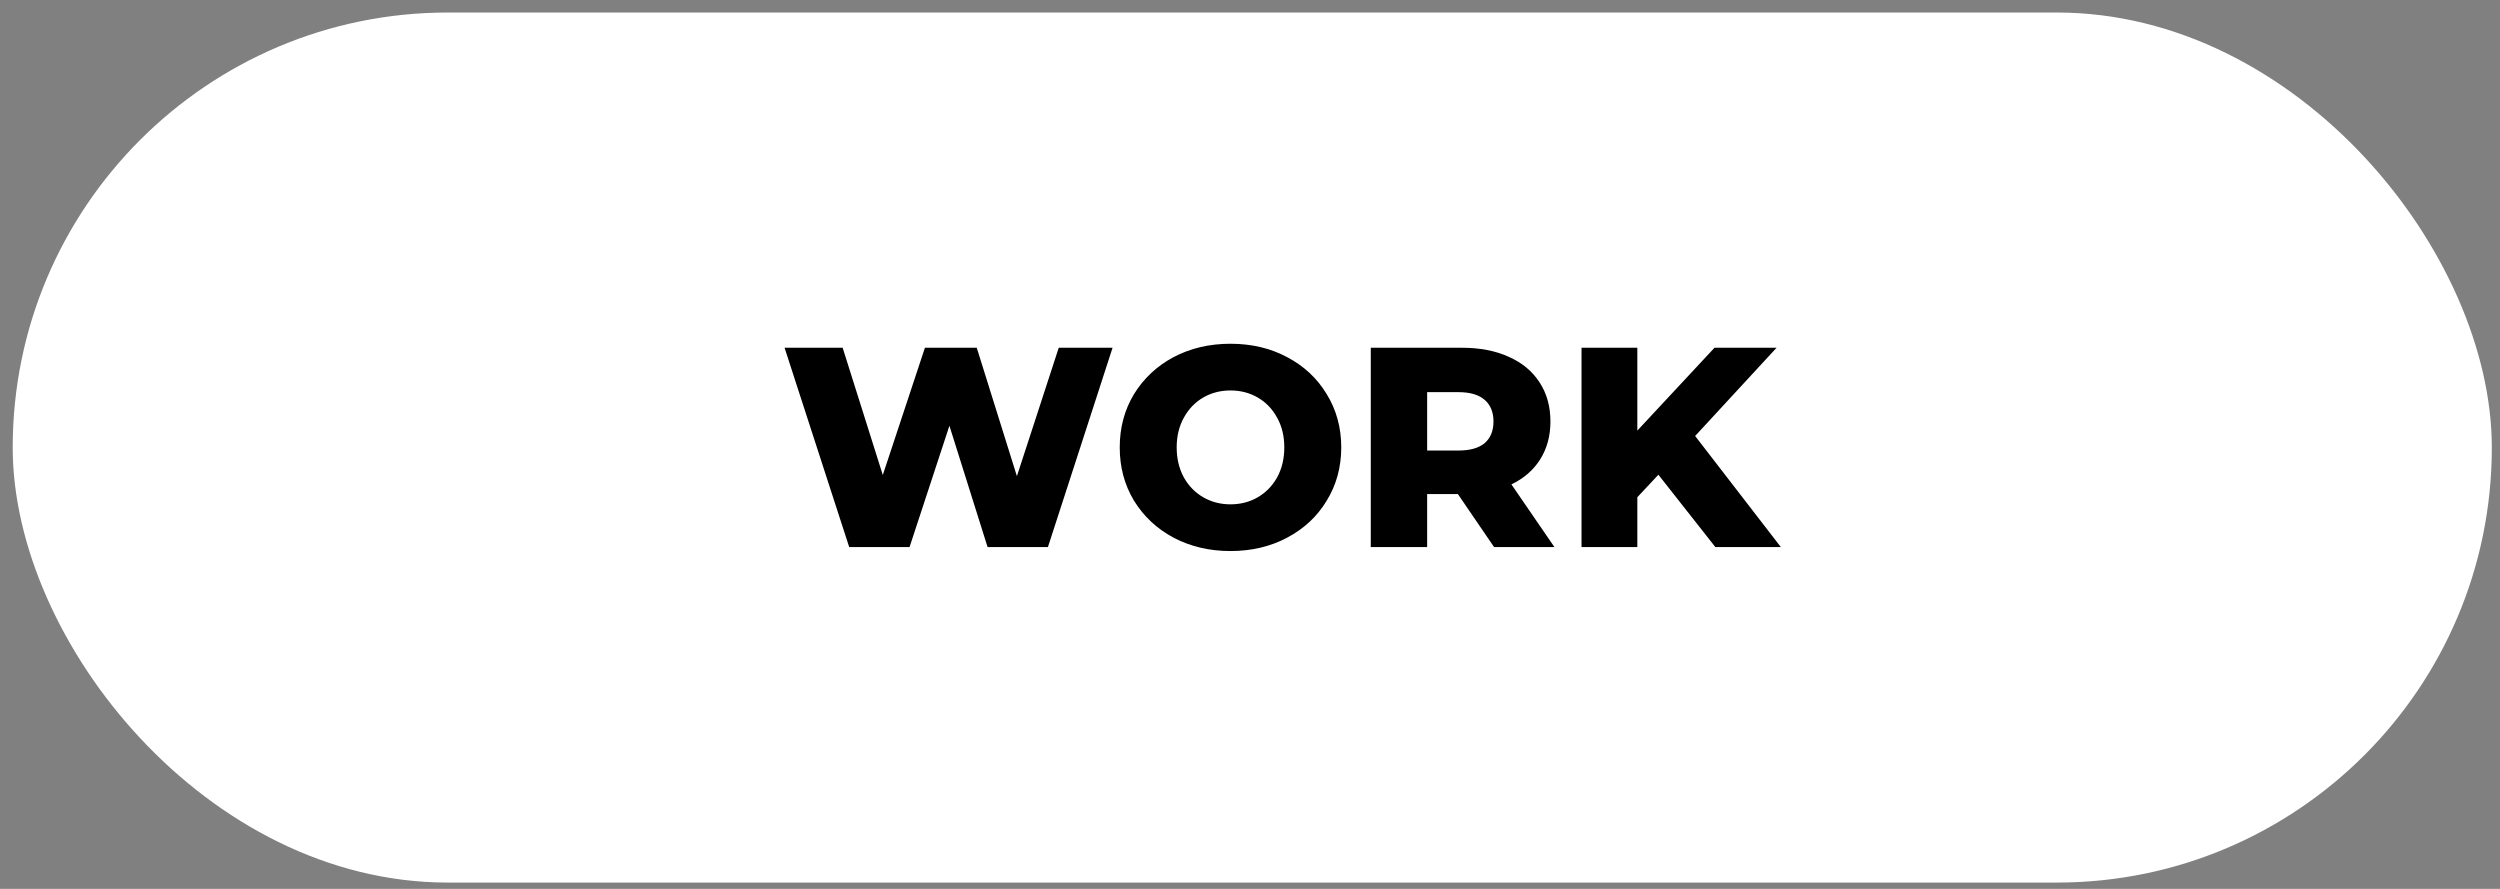
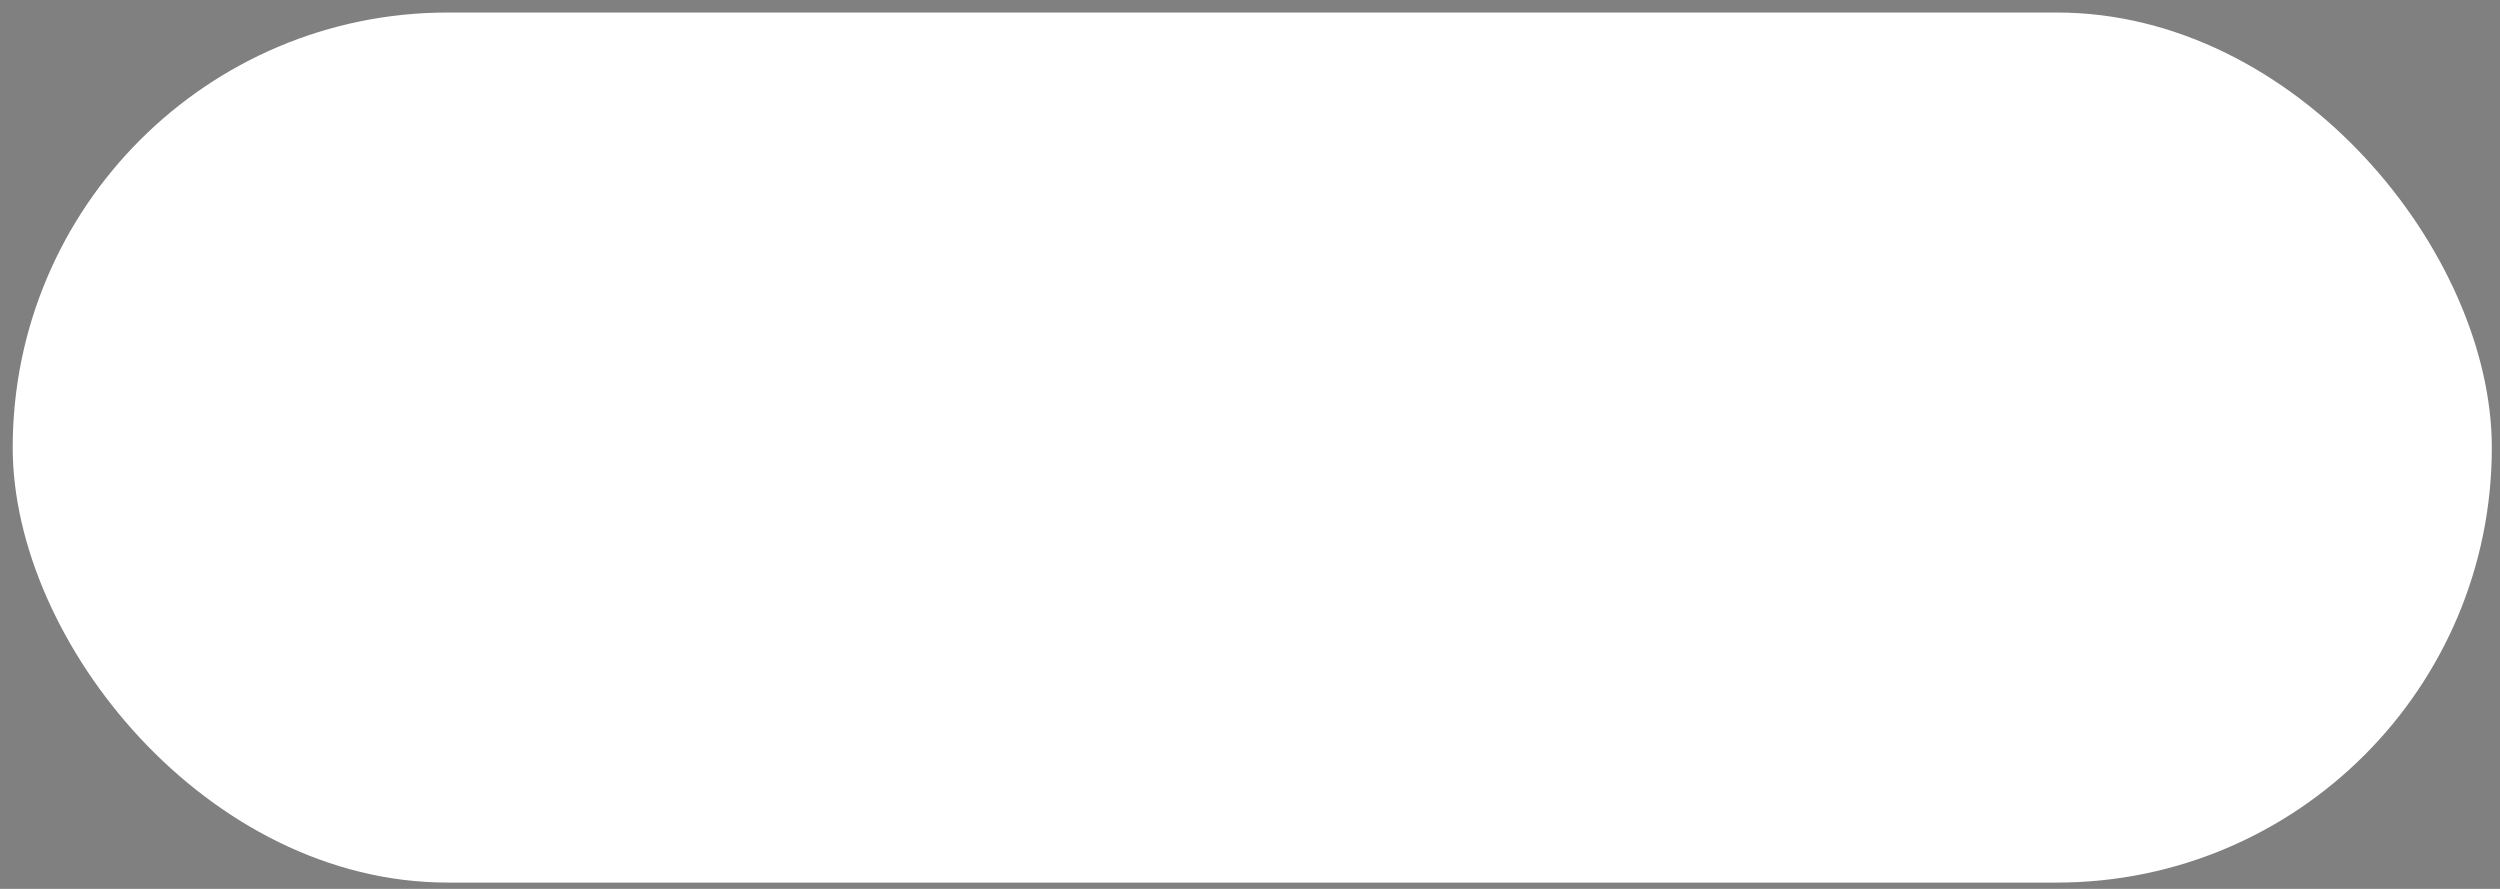
<svg xmlns="http://www.w3.org/2000/svg" width="180" height="64" viewBox="0 0 180 64" fill="none">
  <rect x="0" y="0" width="180" height="64" fill="#808080" stroke="none" />
  <rect x="0.915" y="0.902" width="178.496" height="62.643" rx="31.321" fill="white" />
-   <path d="M80.105 25.038L75.451 39.388H71.105L68.358 30.654L65.488 39.388H61.142L56.489 25.038H60.671L63.561 34.201L66.595 25.038H70.326L73.217 34.283L76.23 25.038H80.105ZM88.595 39.675C87.078 39.675 85.712 39.353 84.495 38.711C83.293 38.069 82.343 37.18 81.646 36.046C80.962 34.912 80.621 33.634 80.621 32.212C80.621 30.791 80.962 29.513 81.646 28.379C82.343 27.245 83.293 26.356 84.495 25.714C85.712 25.072 87.078 24.75 88.595 24.75C90.112 24.75 91.472 25.072 92.675 25.714C93.891 26.356 94.841 27.245 95.524 28.379C96.221 29.513 96.57 30.791 96.57 32.212C96.57 33.634 96.221 34.912 95.524 36.046C94.841 37.18 93.891 38.069 92.675 38.711C91.472 39.353 90.112 39.675 88.595 39.675ZM88.595 36.312C89.32 36.312 89.976 36.142 90.563 35.8C91.151 35.458 91.616 34.98 91.957 34.365C92.299 33.736 92.47 33.019 92.47 32.212C92.47 31.406 92.299 30.695 91.957 30.081C91.616 29.452 91.151 28.967 90.563 28.625C89.976 28.283 89.32 28.113 88.595 28.113C87.871 28.113 87.215 28.283 86.627 28.625C86.04 28.967 85.575 29.452 85.233 30.081C84.892 30.695 84.721 31.406 84.721 32.212C84.721 33.019 84.892 33.736 85.233 34.365C85.575 34.98 86.04 35.458 86.627 35.8C87.215 36.142 87.871 36.312 88.595 36.312ZM104.969 35.575H102.755V39.388H98.696V25.038H105.256C106.554 25.038 107.681 25.256 108.638 25.694C109.595 26.117 110.333 26.732 110.852 27.538C111.371 28.331 111.631 29.267 111.631 30.347C111.631 31.386 111.385 32.294 110.893 33.074C110.415 33.839 109.725 34.44 108.823 34.877L111.918 39.388H107.572L104.969 35.575ZM107.531 30.347C107.531 29.677 107.319 29.158 106.896 28.789C106.472 28.42 105.843 28.235 105.01 28.235H102.755V32.438H105.01C105.843 32.438 106.472 32.26 106.896 31.905C107.319 31.536 107.531 31.017 107.531 30.347ZM119.405 34.181L117.888 35.8V39.388H113.87V25.038H117.888V31.003L123.444 25.038H127.913L122.05 31.392L128.22 39.388H123.505L119.405 34.181Z" fill="black" />
</svg>